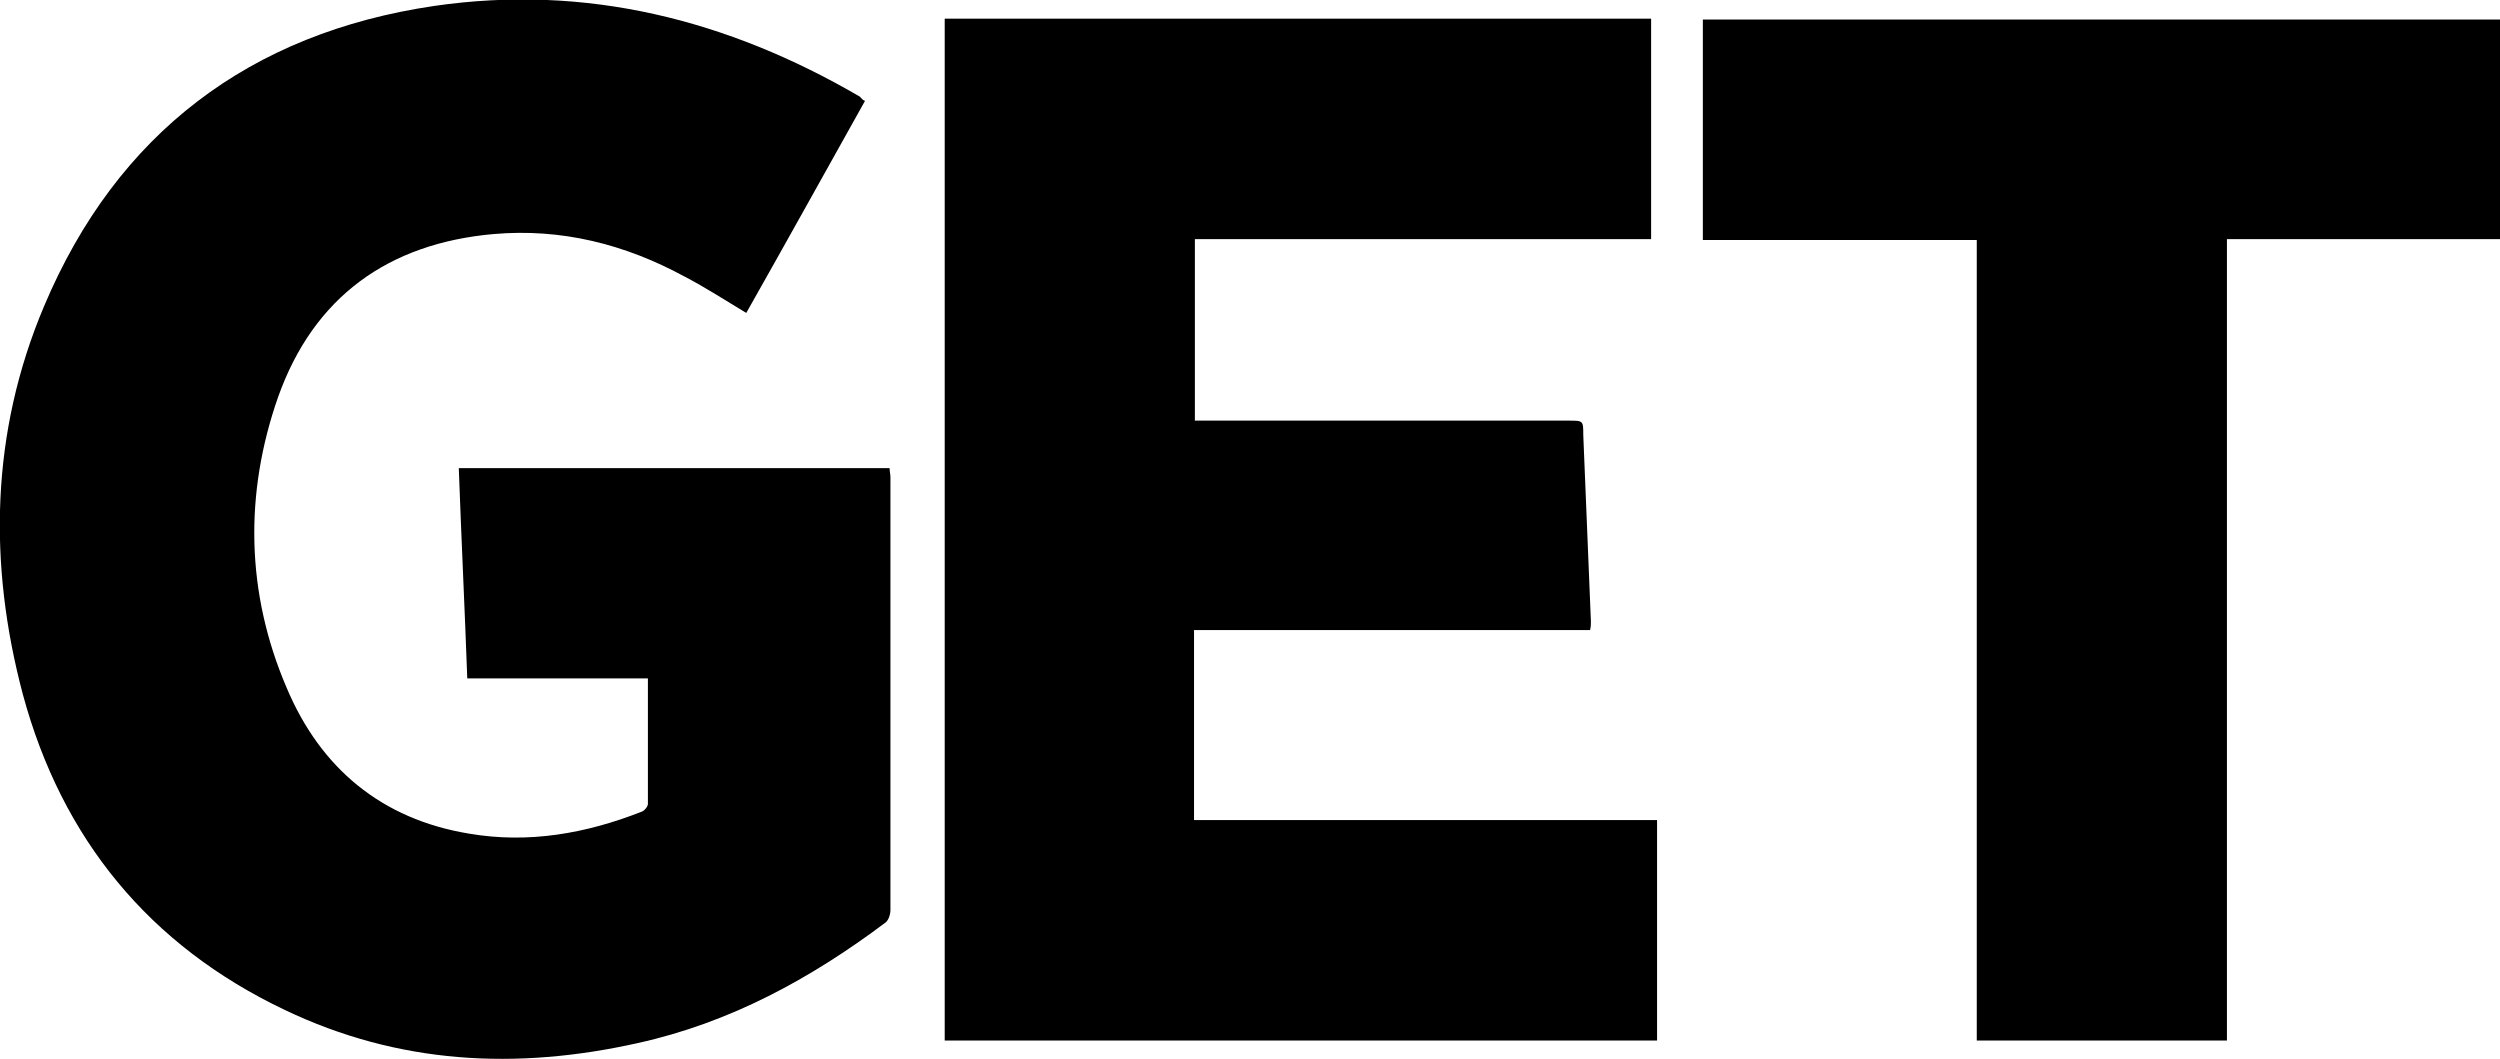
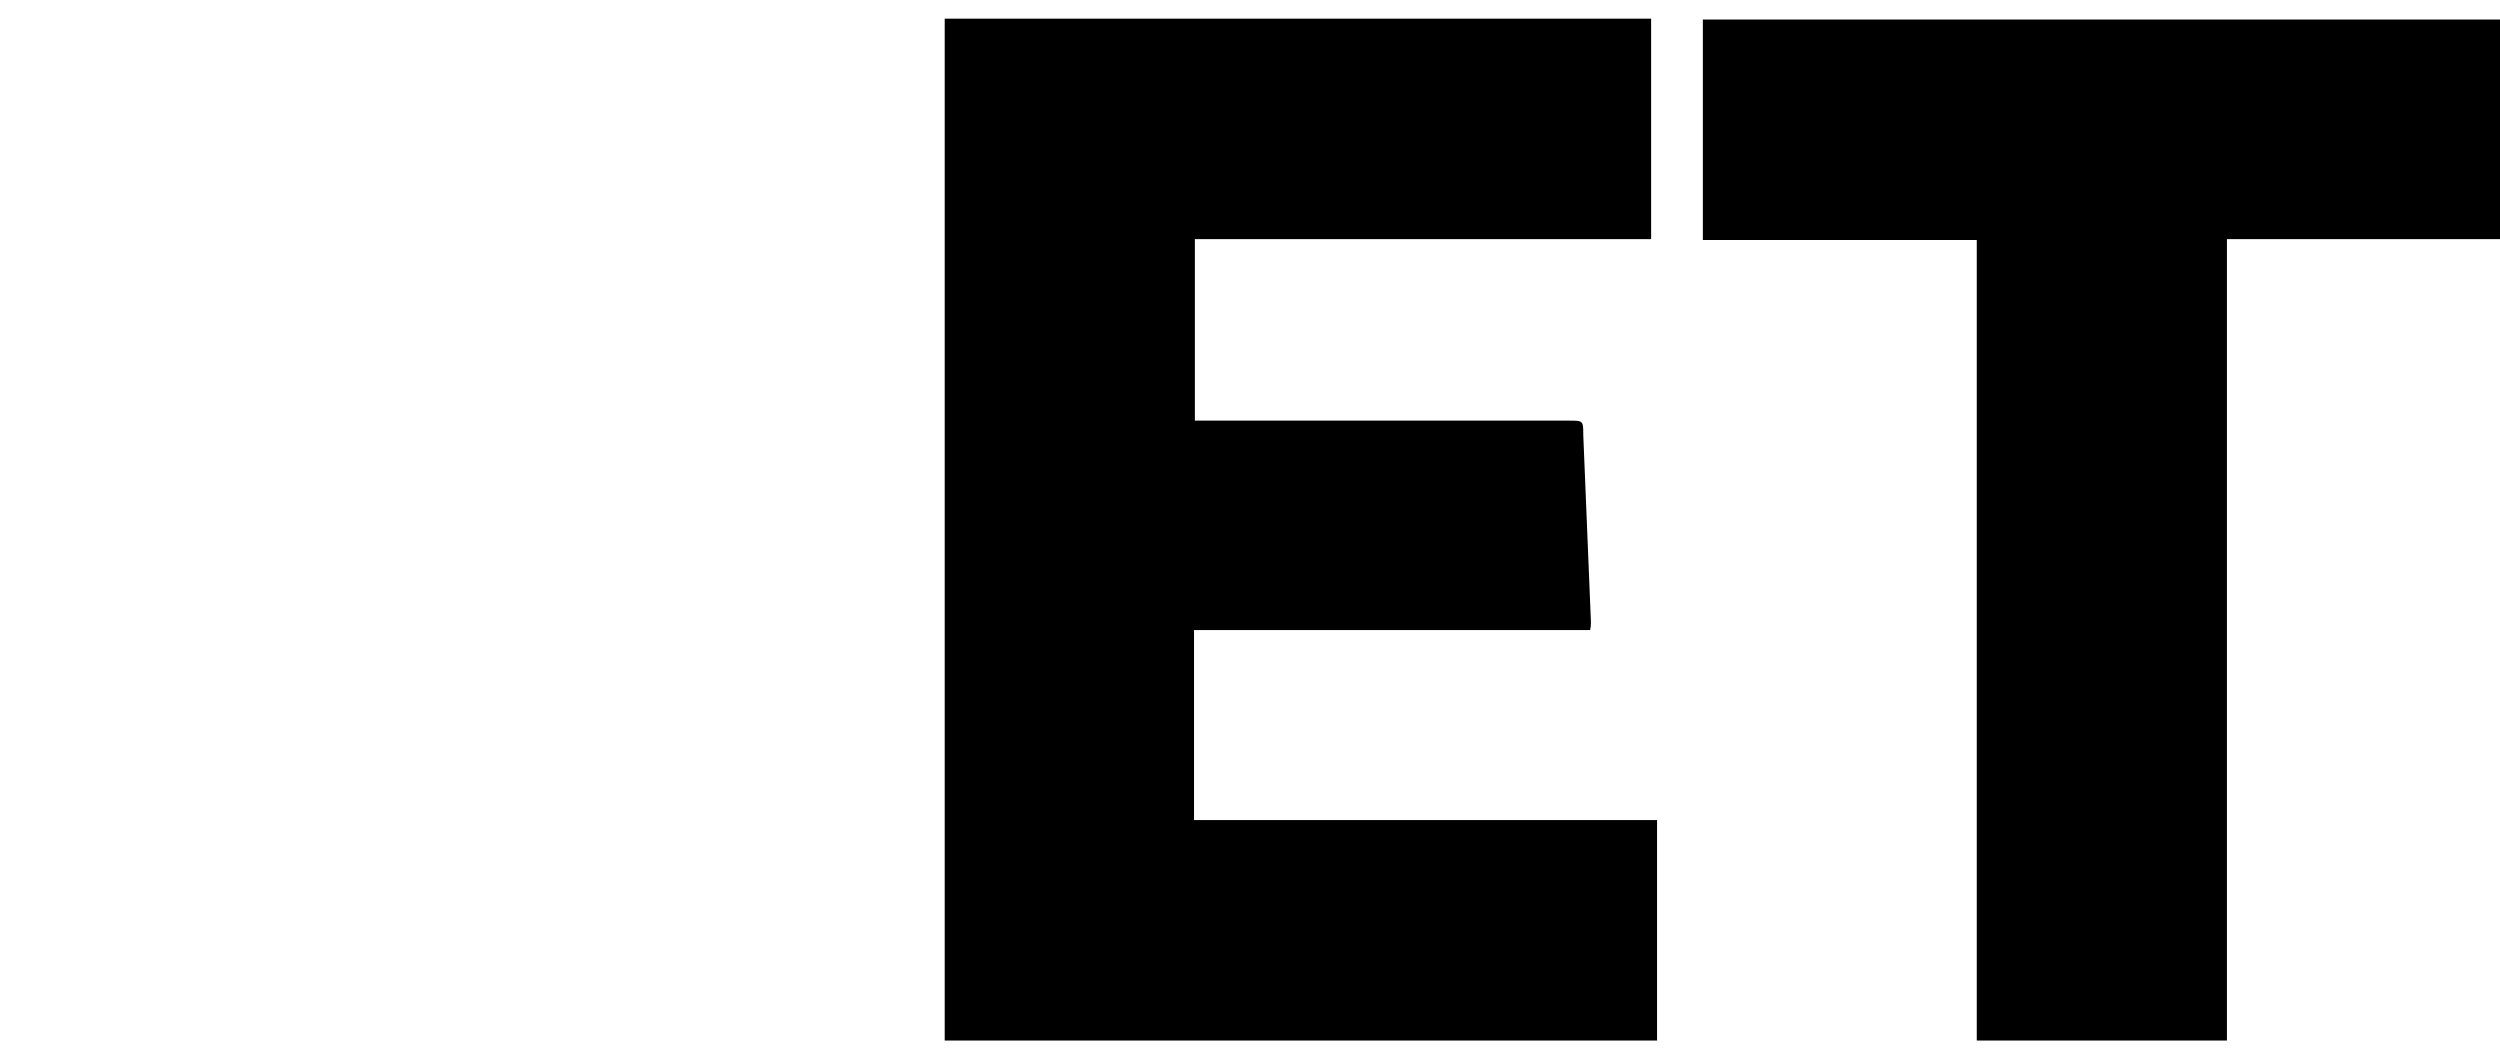
<svg xmlns="http://www.w3.org/2000/svg" version="1.1" id="Layer_1" x="0px" y="0px" viewBox="0 0 294.8 124.9" style="enable-background:new 0 0 294.8 124.9;" xml:space="preserve">
  <g>
-     <path d="M102,11.9c-4.7,8.4-9.3,16.7-14,25c-2.5-1.5-4.8-3-7.3-4.3c-7-3.8-14.5-5.7-22.5-5C45.8,28.7,37,35,32.8,46.8   c-4,11.4-3.8,23.1,1,34.3c4,9.5,11.2,15.5,21.5,17.2c7,1.2,13.8,0,20.4-2.6c0.3-0.1,0.7-0.6,0.7-0.9c0-4.9,0-9.7,0-14.8   c-7.1,0-14.2,0-21.3,0c-0.3-8.3-0.7-16.5-1-24.8c17,0,33.8,0,50.8,0c0,0.4,0.1,0.7,0.1,1.1c0,17,0,34,0,51c0,0.5-0.2,1.2-0.6,1.5   c-8.8,6.6-18.3,11.8-29.2,14.2c-14.3,3.2-28.2,2.5-41.6-3.9c-16-7.6-26.3-20.2-30.9-37.2C-1.4,66.5-1.1,51,5.2,36.1   c8.6-20.4,24.3-32.2,46-35.4c17.9-2.6,34.6,1.6,50.2,10.7C101.6,11.6,101.7,11.8,102,11.9z" />
    <path d="M111.4,122.7c0-40.1,0-80.2,0-120.5c27.8,0,55.5,0,83.3,0c0,8.7,0,17.3,0,26c-18,0-35.8,0-53.8,0c0,7.2,0,14.2,0,21.4   c0.6,0,1.1,0,1.6,0c14.2,0,28.3,0,42.5,0c1.7,0,1.7,0,1.7,1.7c0.3,7.3,0.6,14.6,0.9,22c0,0.3,0,0.6-0.1,1c-15.6,0-31.1,0-46.7,0   c0,7.5,0,14.9,0,22.4c18.2,0,36.3,0,54.6,0c0,8.7,0,17.3,0,26C167.5,122.7,139.5,122.7,111.4,122.7z" />
    <path d="M294.8,2.3c0,8.7,0,17.2,0,25.9c-10.7,0-21.4,0-32.2,0c0,31.5,0,63,0,94.5c-9.9,0-19.7,0-29.5,0c0-31.4,0-62.8,0-94.4   c-10.8,0-21.5,0-32.3,0c0-8.8,0-17.3,0-26C232.1,2.3,263.4,2.3,294.8,2.3z" />
  </g>
</svg>